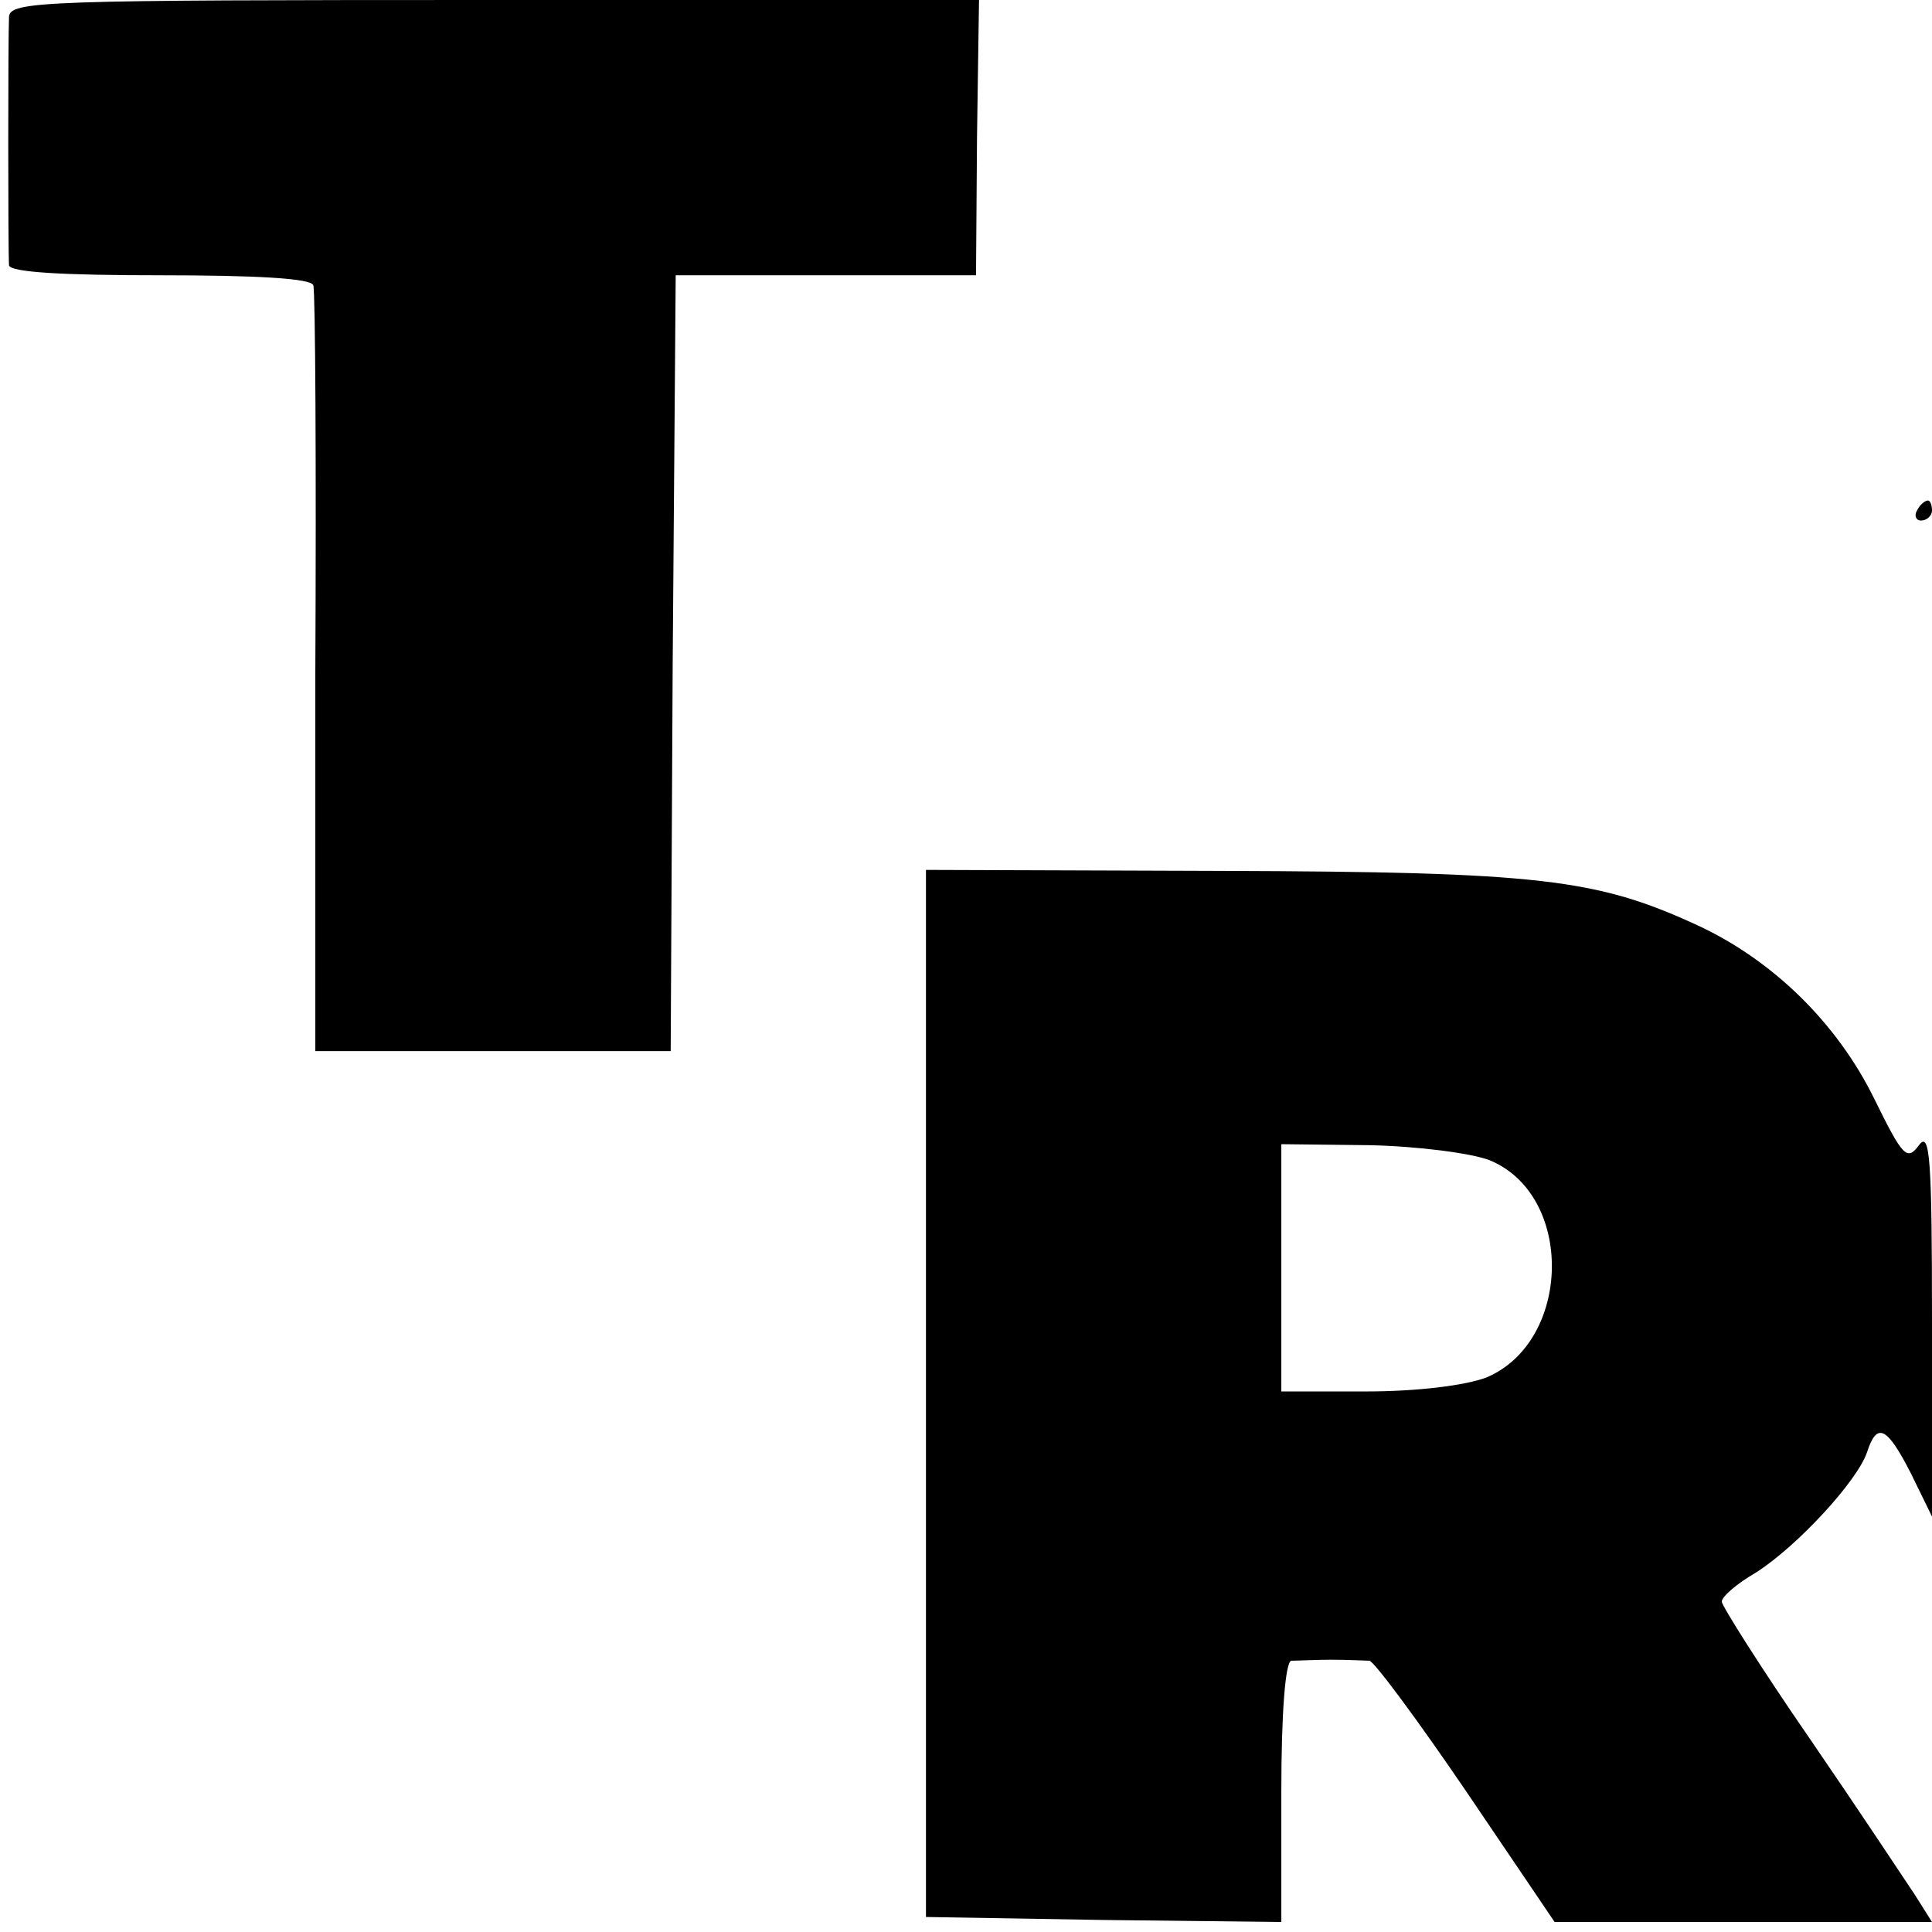
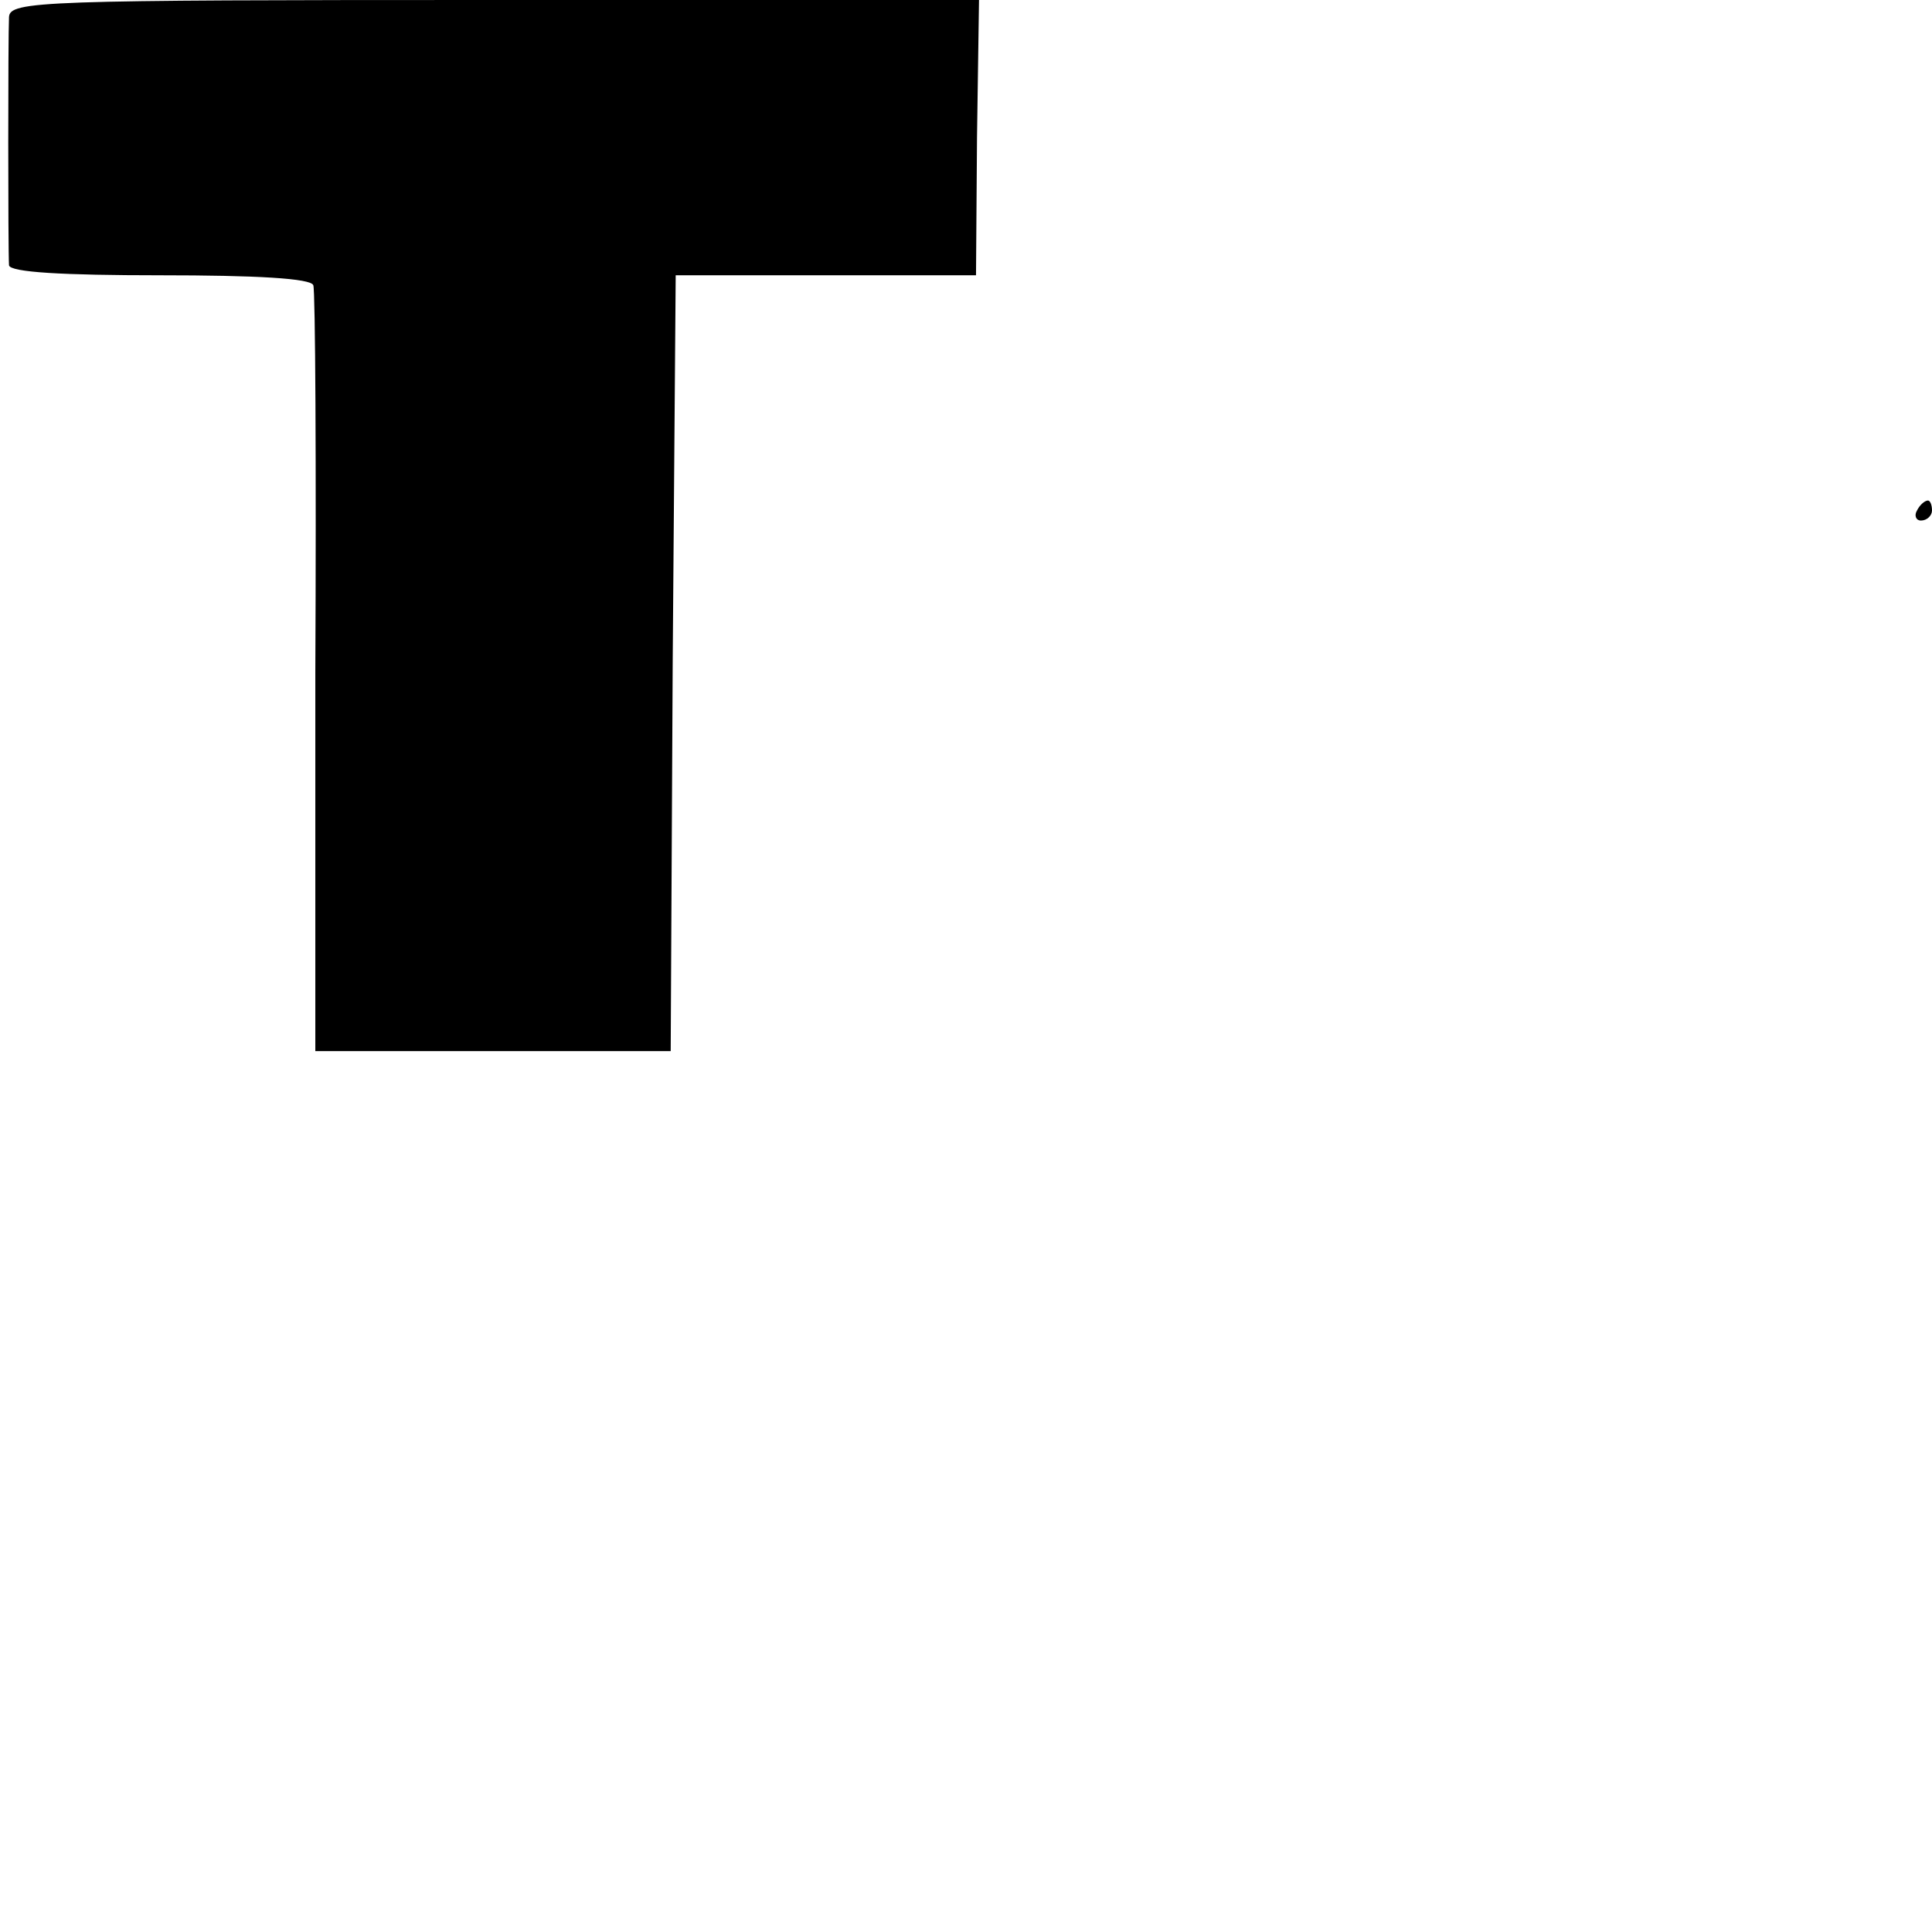
<svg xmlns="http://www.w3.org/2000/svg" version="1.0" width="193pt" height="193pt" viewBox="0 0 193 193" preserveAspectRatio="xMidYMid meet">
  <g transform="translate(0,193) scale(0.1,-0.1)" fill="#000000" stroke="none">
    <path d="M9 1913 c-1 -20 -1 -232 0 -248 1 -7 54 -10 151 -10 95 0 151 -3 153 -10 2 -5 3 -180 2 -387 l0 -378 177 0 178 0 2 388 3 387 150 0 150 0 1 138 2 137 -484 0 c-454 0 -484 -1 -485 -17z" />
    <path d="M1915 1420 c-3 -5 -1 -10 4 -10 6 0 11 5 11 10 0 6 -2 10 -4 10 -3 0 -8 -4 -11 -10z" />
-     <path d="M925 538 l0 -523 178 -3 177 -2 0 130 c0 79 4 130 10 131 6 0 24 1 40 1 17 0 34 -1 38 -1 5 -1 48 -59 97 -131 l88 -130 189 0 188 0 -17 27 c-10 15 -57 86 -105 156 -49 71 -88 133 -88 137 0 5 15 18 34 29 41 26 101 91 111 120 10 31 20 26 44 -21 l21 -43 0 194 c0 163 -2 192 -13 177 -12 -16 -16 -12 -45 47 -37 75 -101 138 -177 173 -100 46 -157 53 -474 54 l-296 1 0 -523z m563 233 c85 -35 82 -181 -3 -217 -21 -8 -69 -14 -120 -14 l-85 0 0 123 0 124 88 -1 c48 -1 102 -8 120 -15z" />
  </g>
</svg>